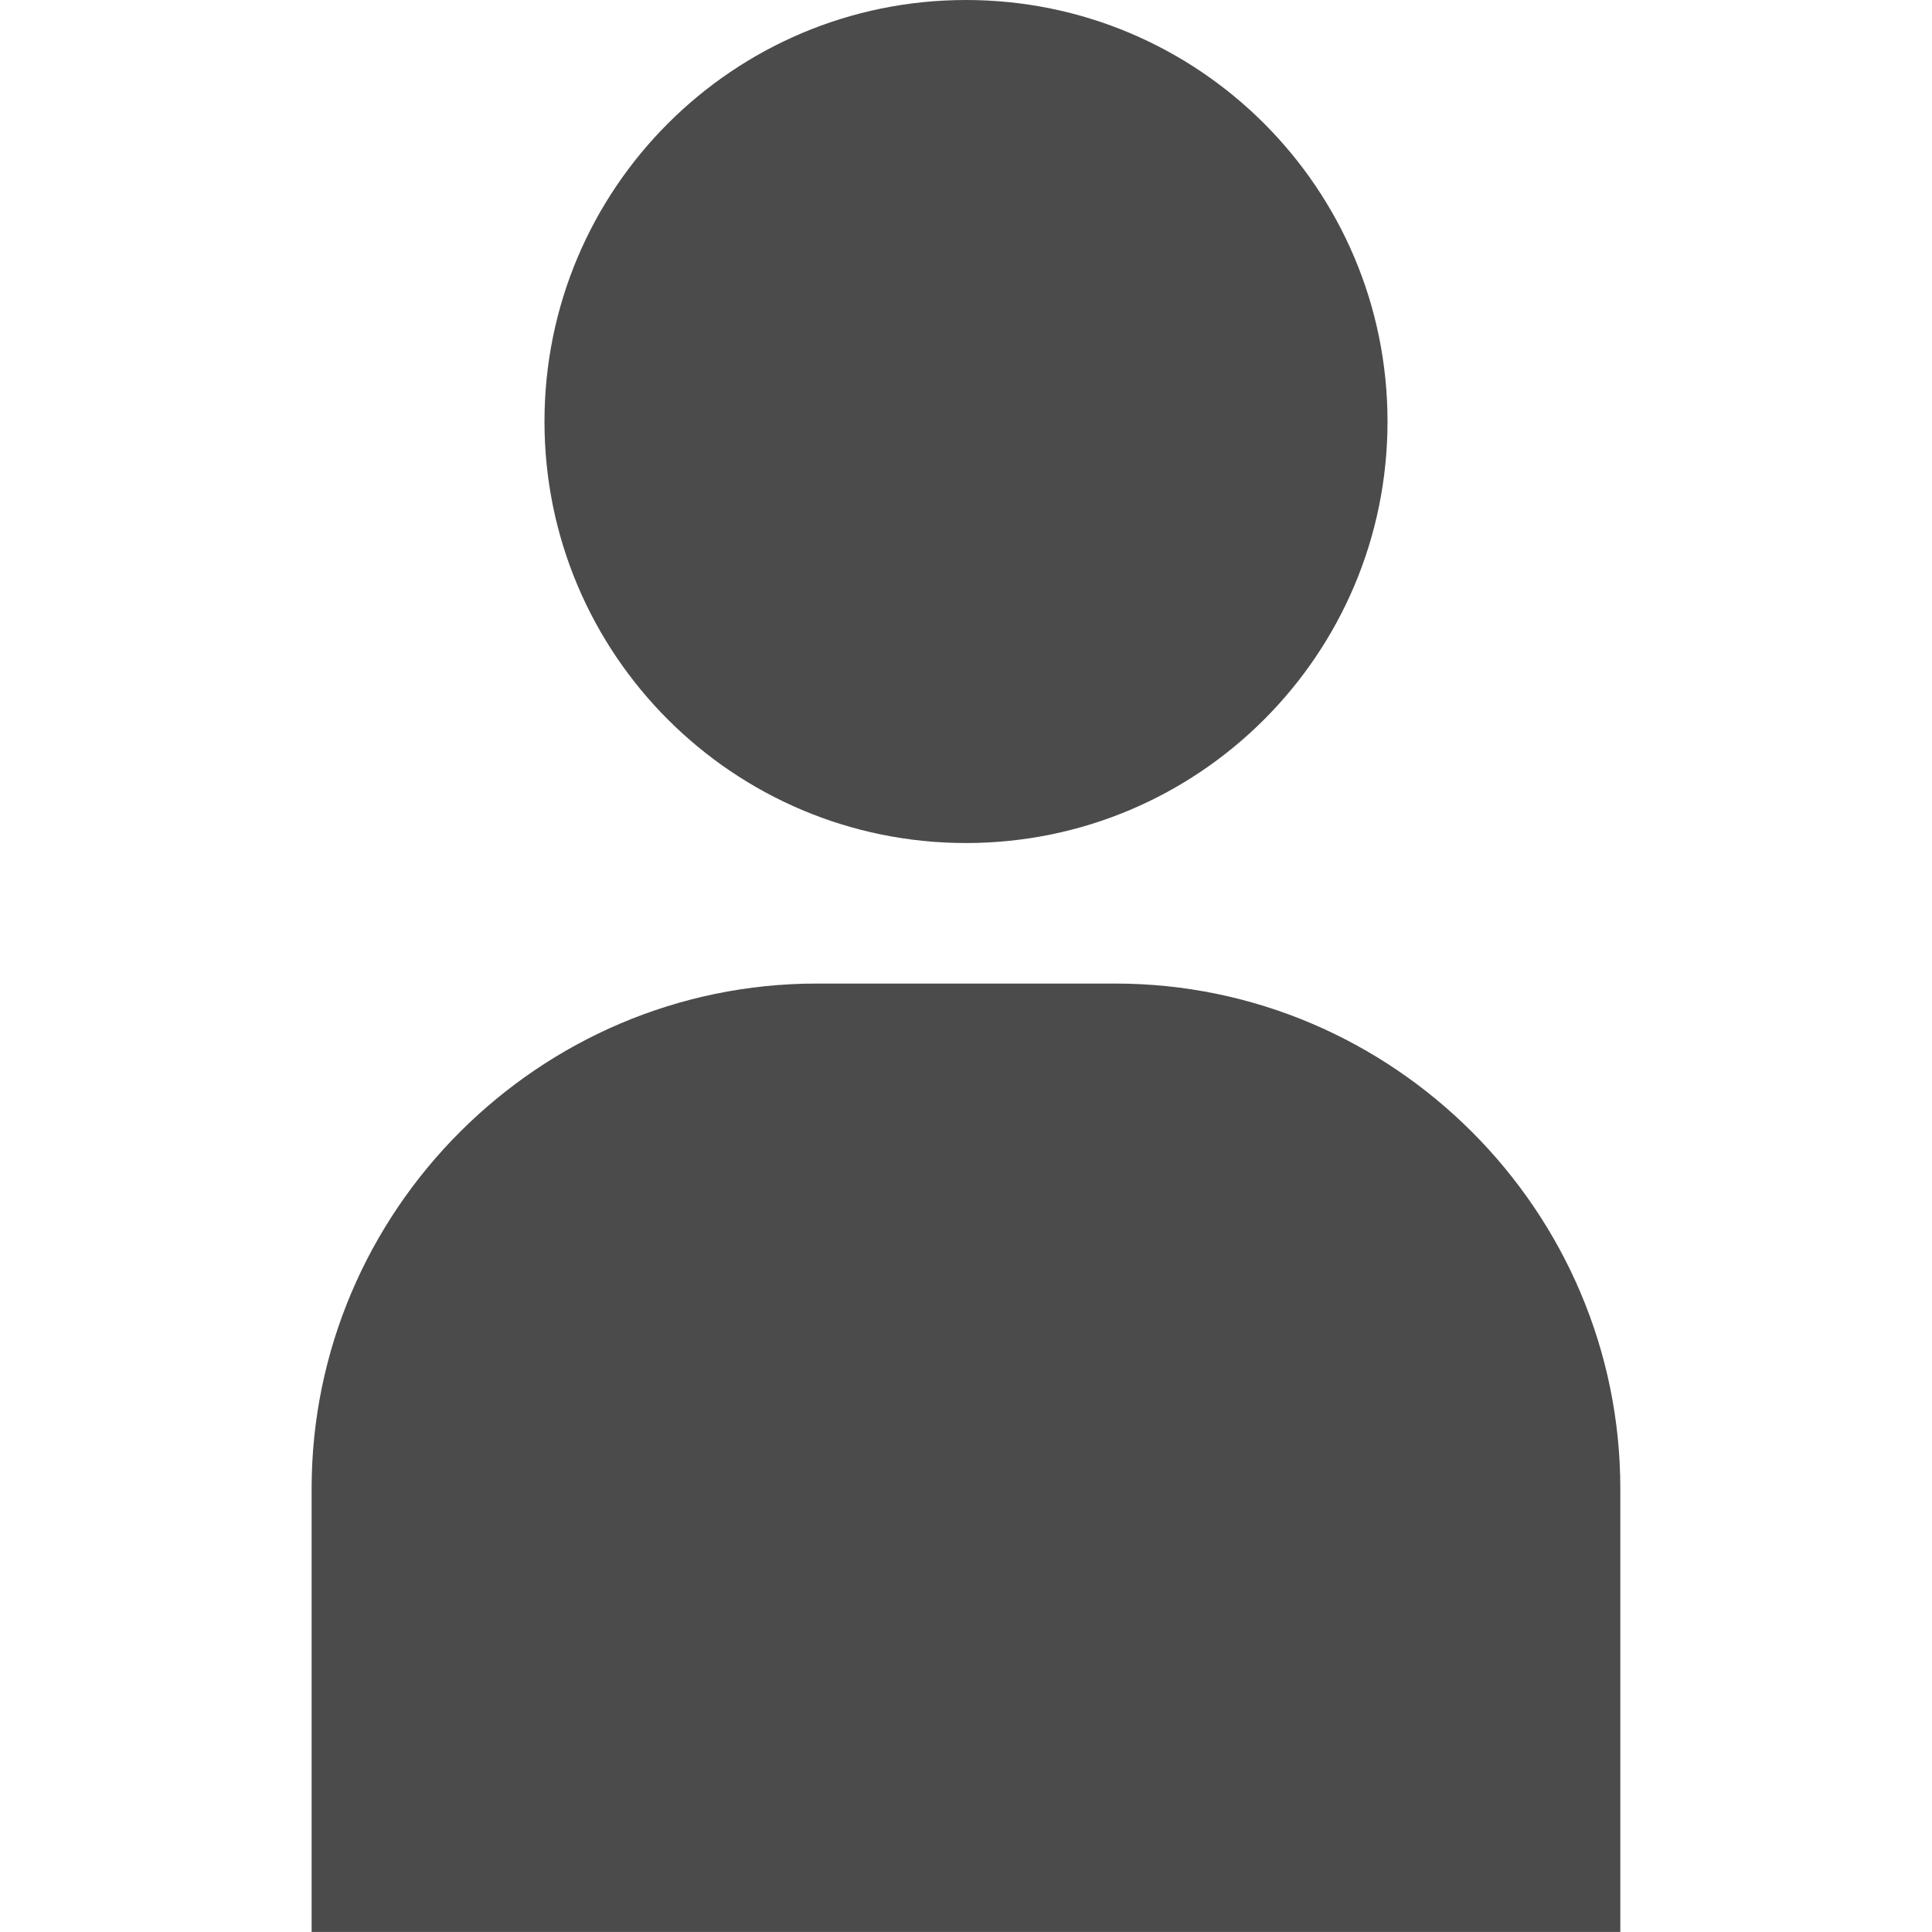
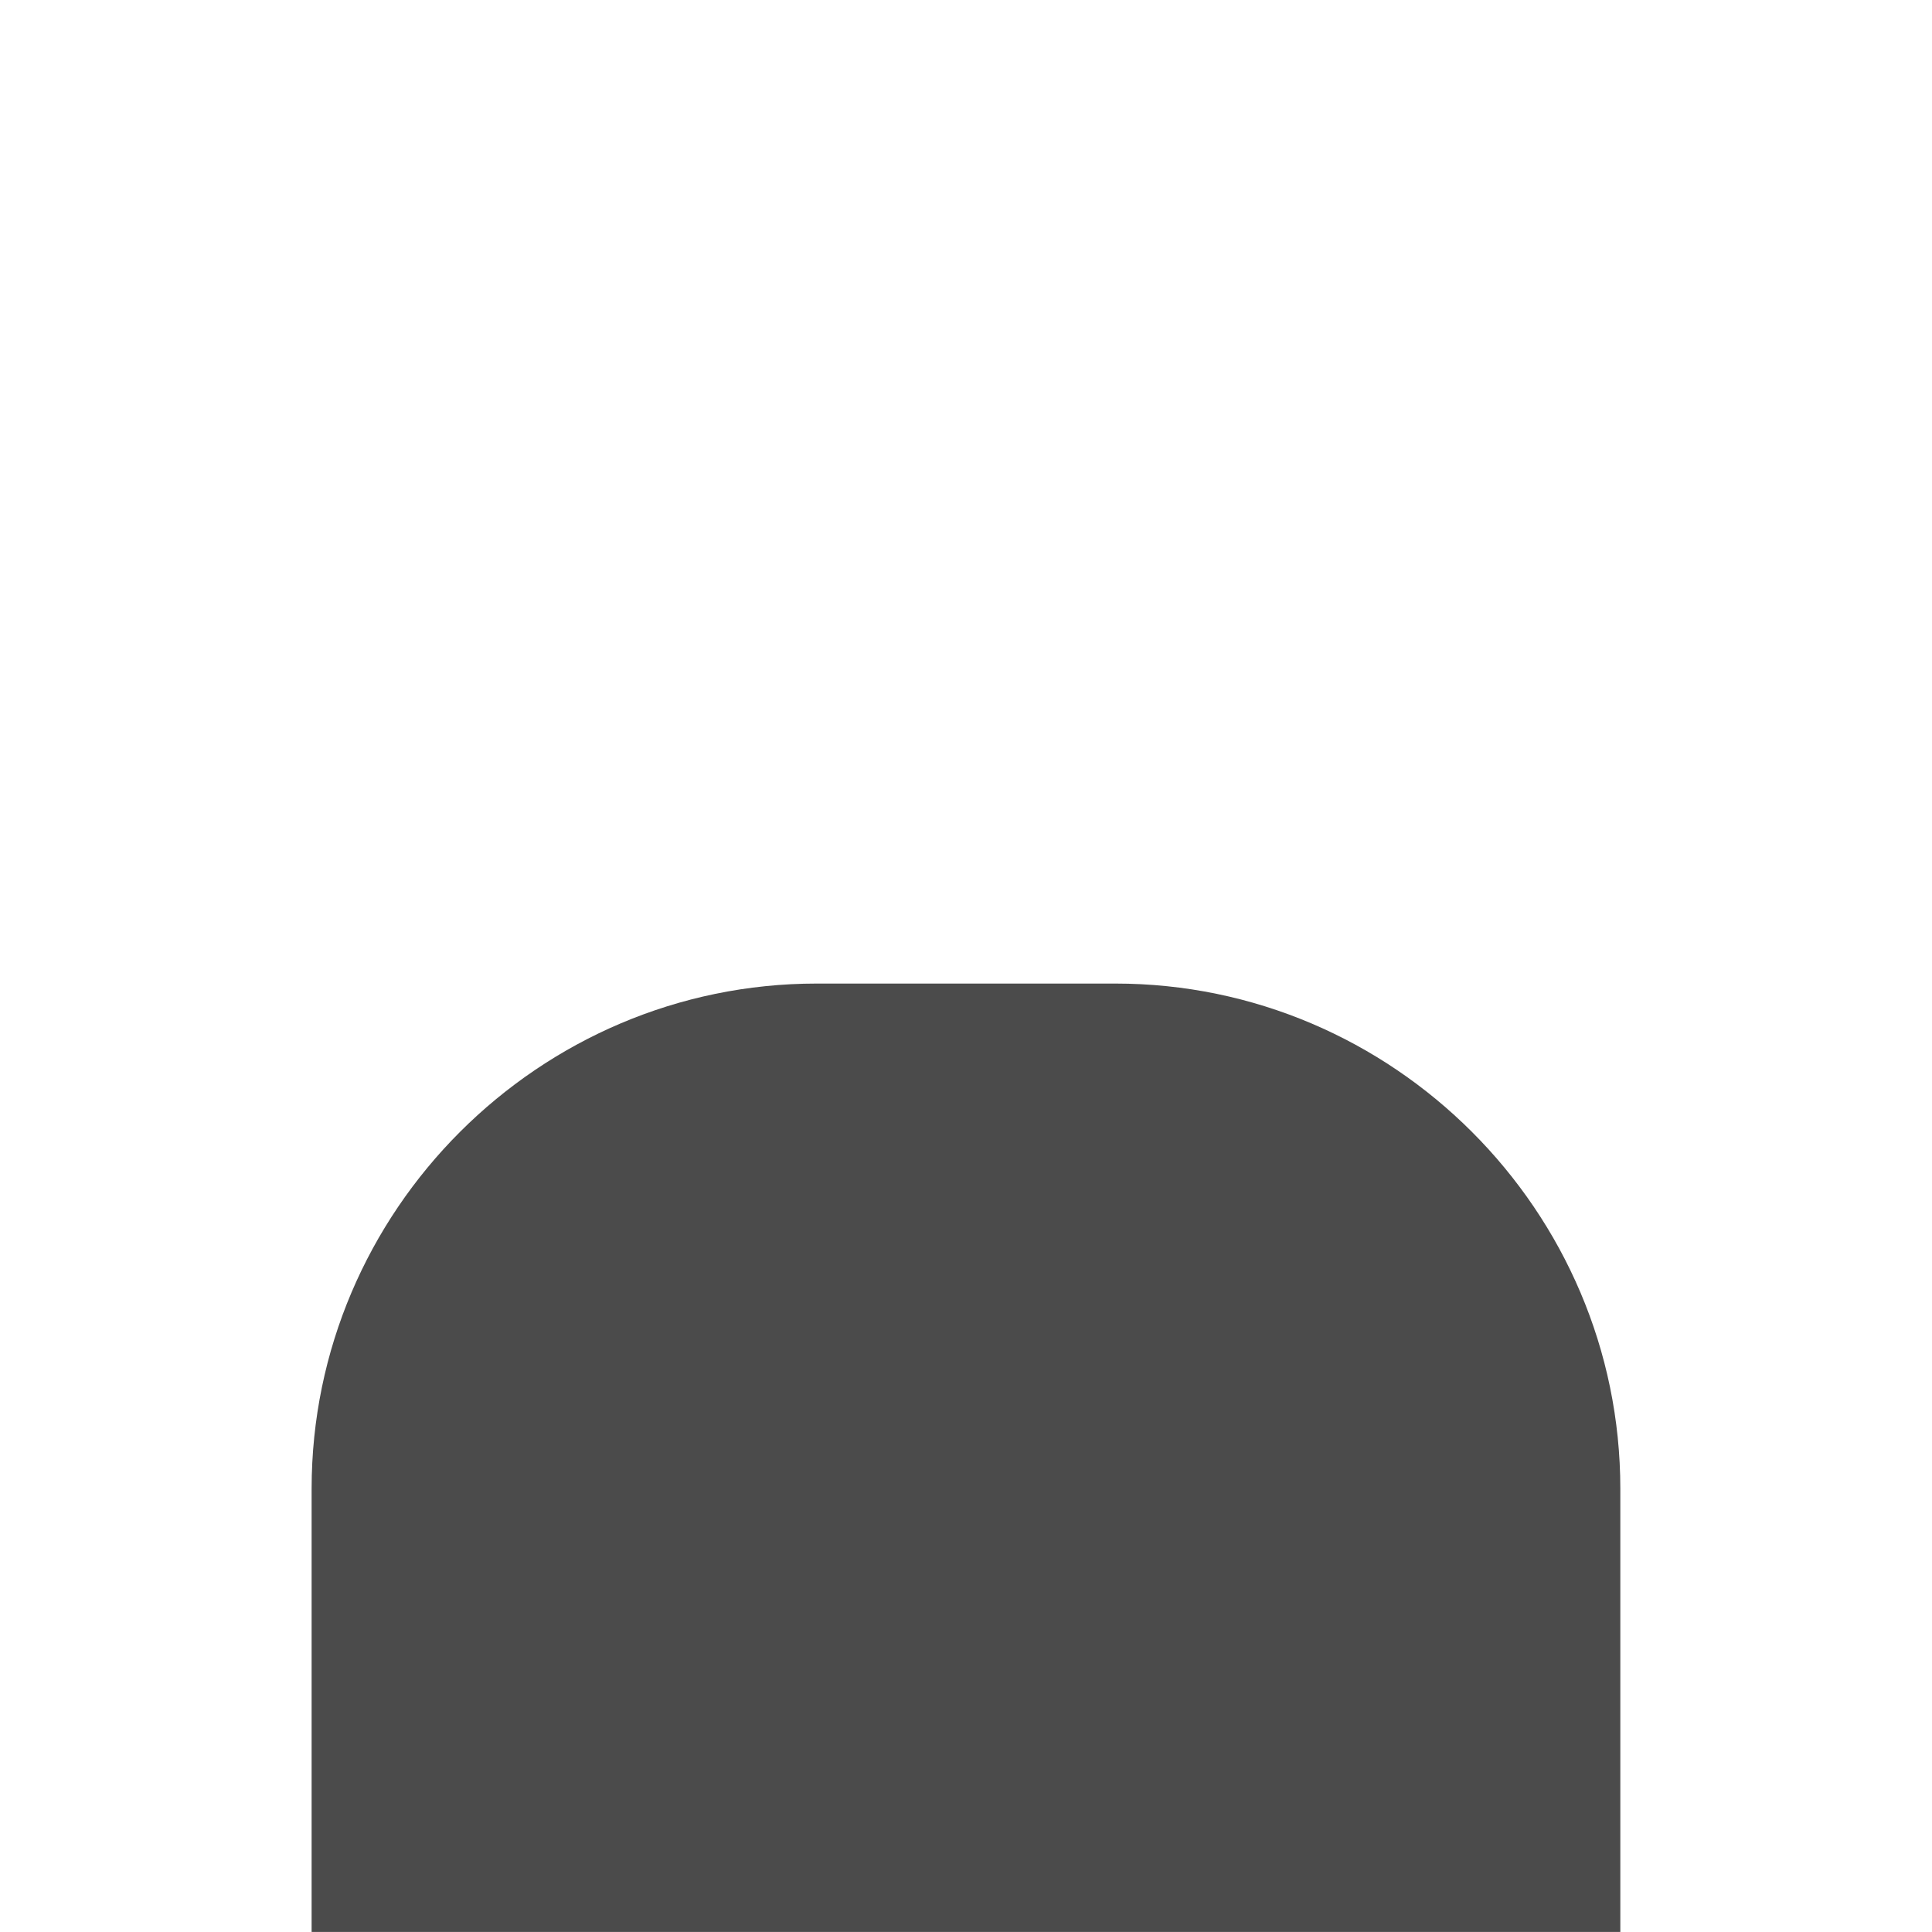
<svg xmlns="http://www.w3.org/2000/svg" width="34" height="34" viewBox="0 0 34 34" fill="none">
-   <path d="M17 14.836C21.097 14.836 24.418 11.515 24.418 7.418C24.418 3.321 21.097 0 17 0C12.903 0 9.582 3.321 9.582 7.418C9.582 11.515 12.903 14.836 17 14.836Z" fill="#4B4B4B" />
  <path d="M19.628 17.309H14.374C9.484 17.309 5.484 21.308 5.484 26.198V33.965V33.989V33.999H28.515V26.198C28.515 21.308 24.515 17.309 19.628 17.309Z" fill="#4B4B4B" />
</svg>